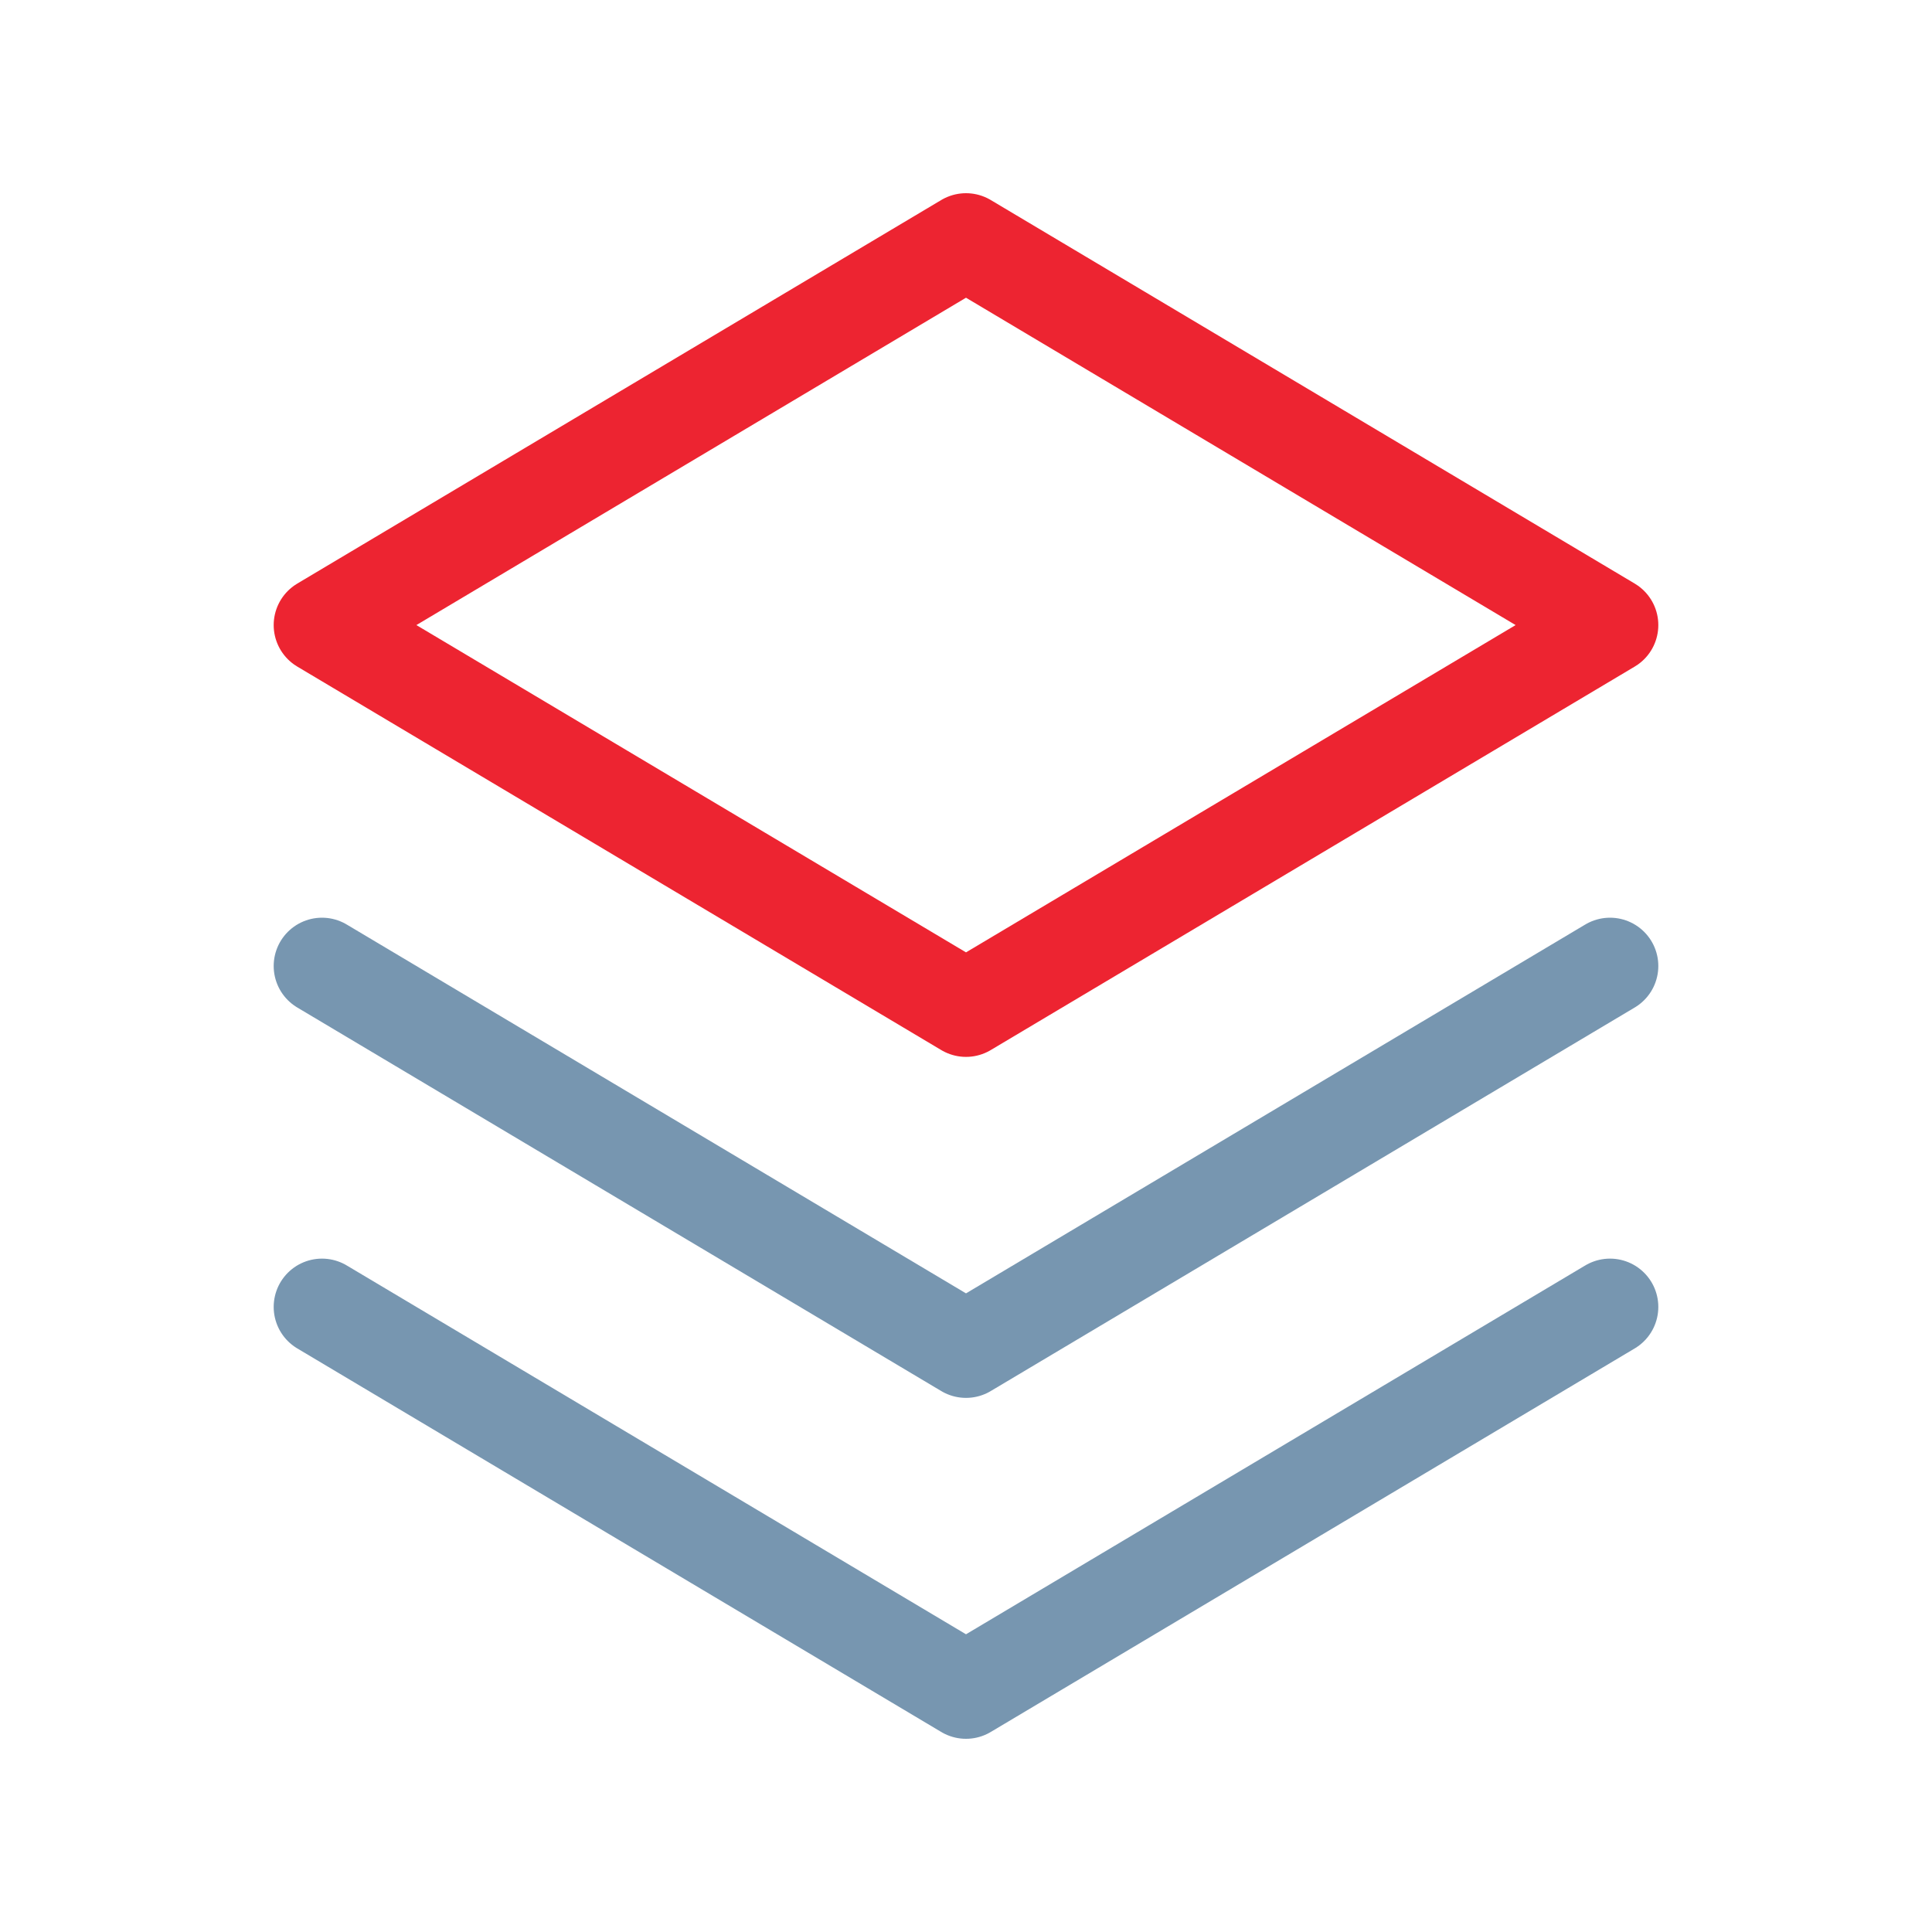
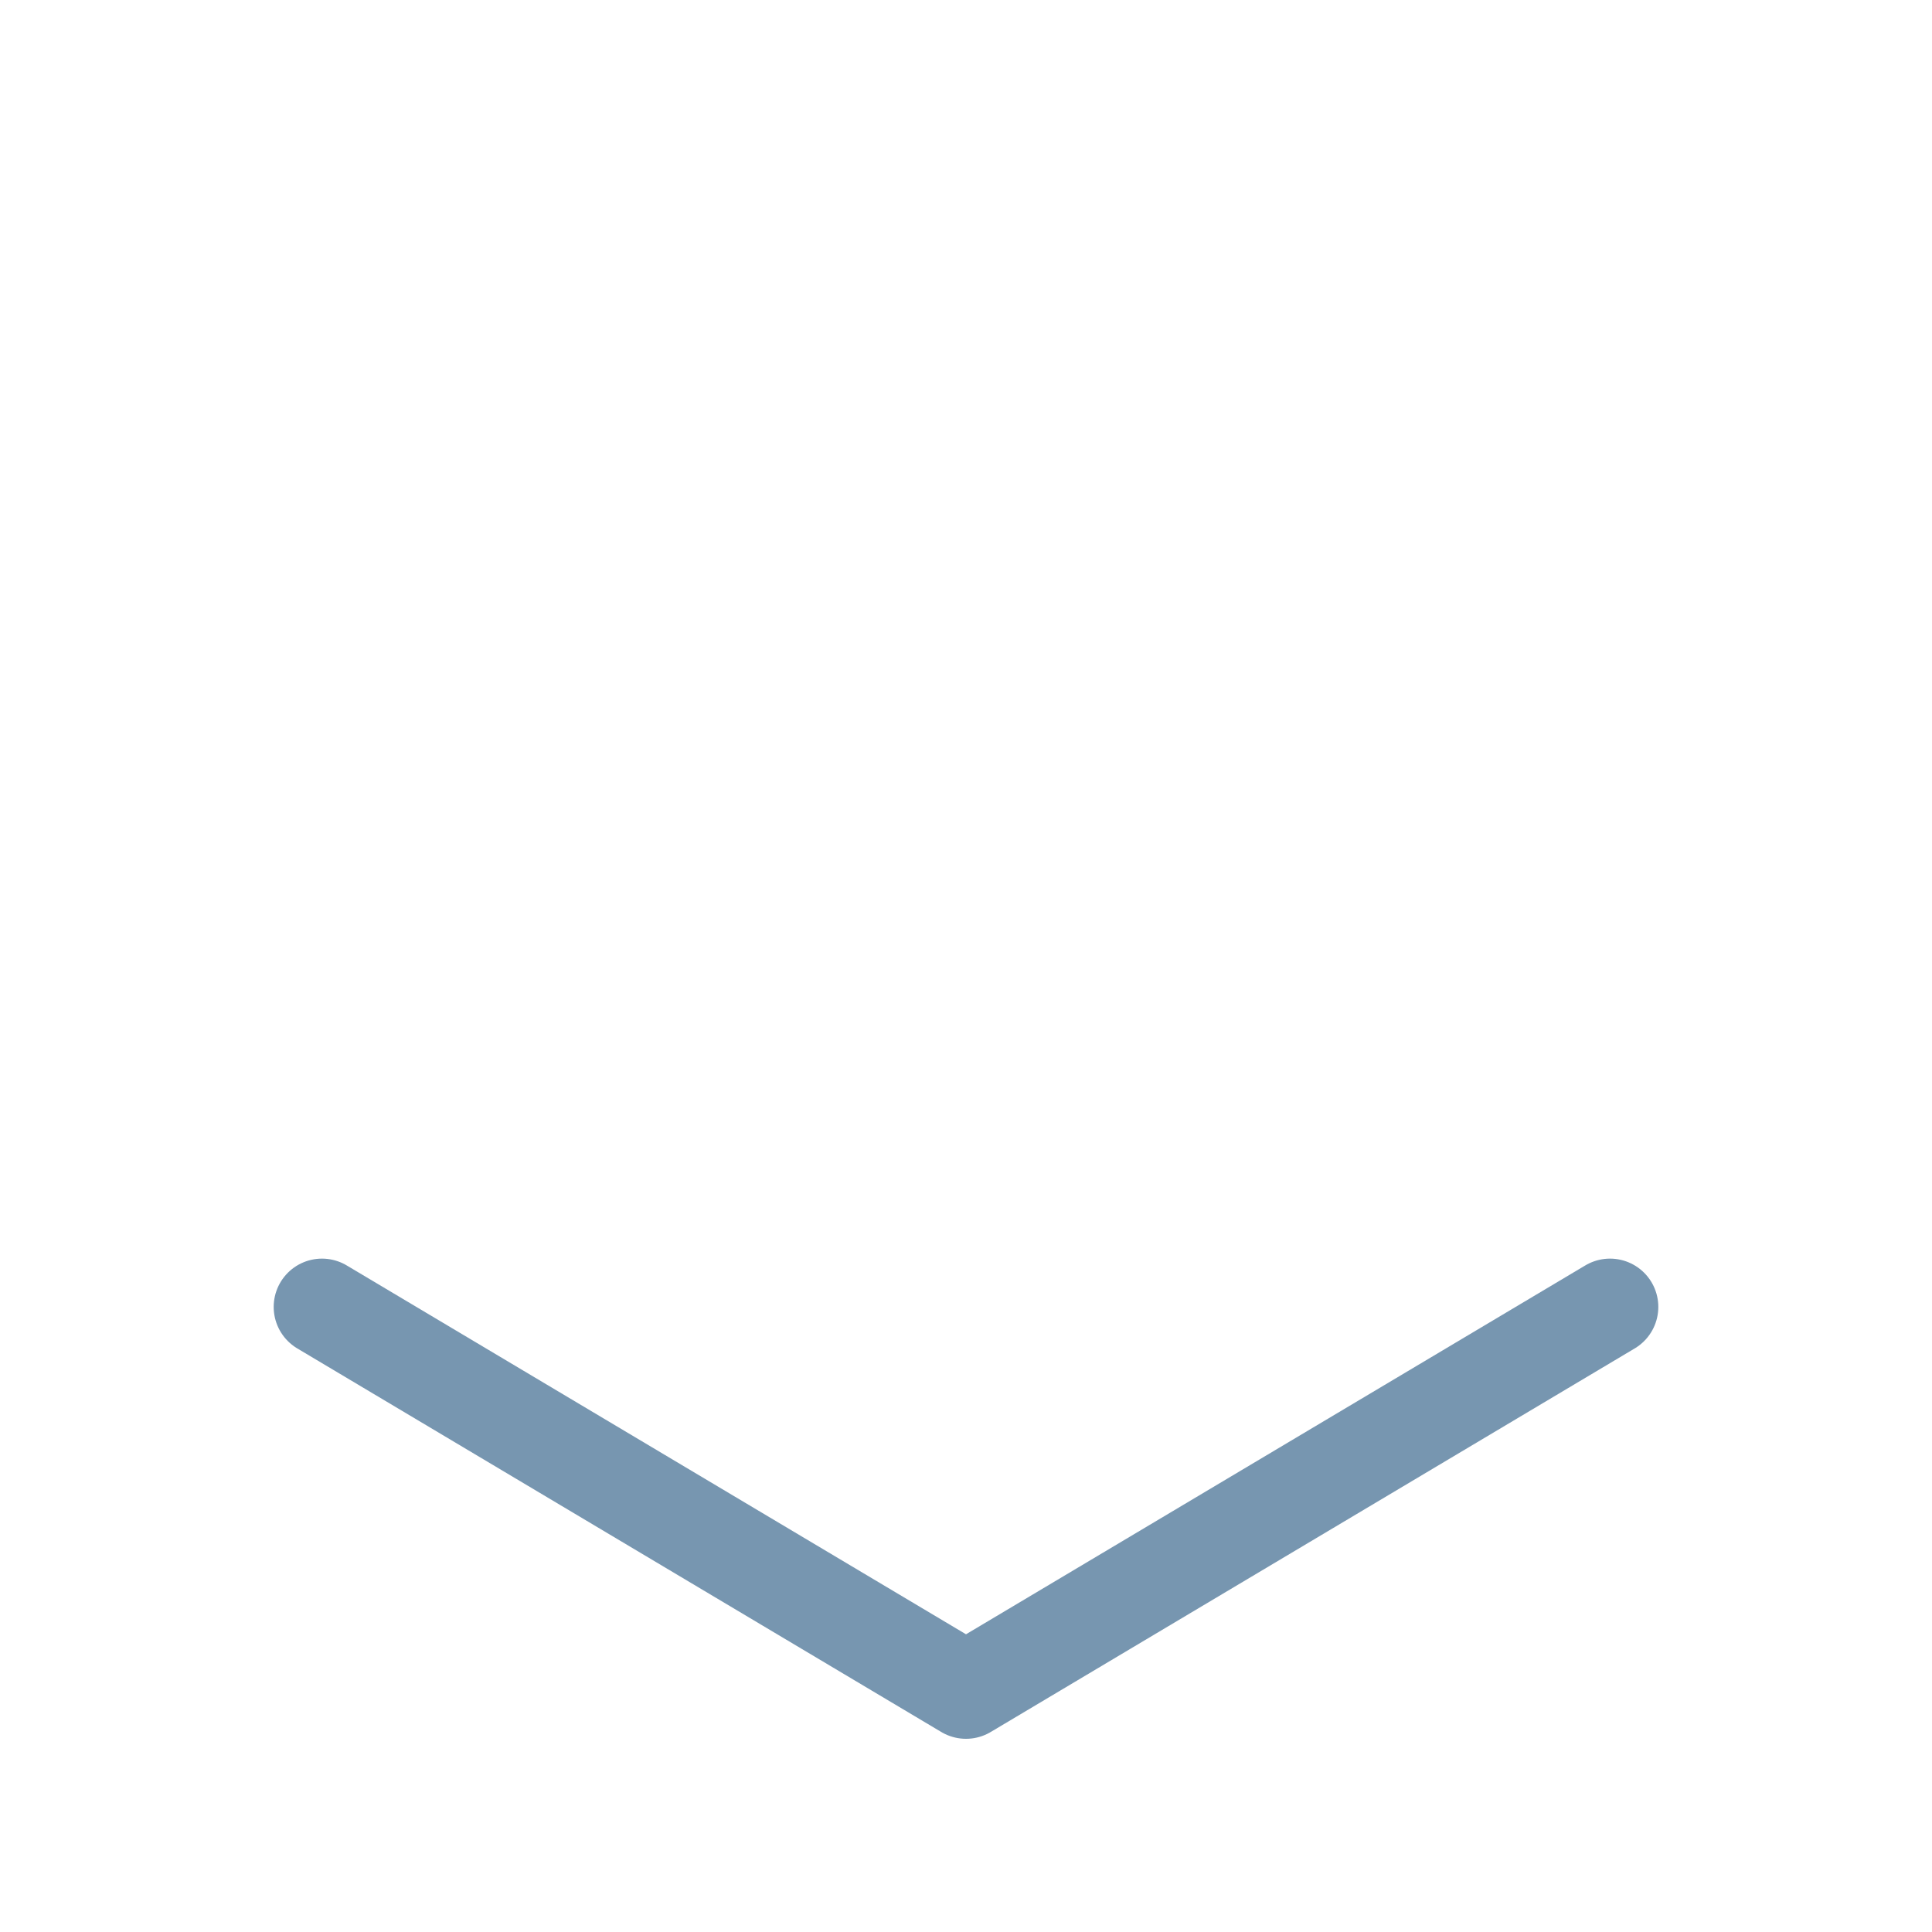
<svg xmlns="http://www.w3.org/2000/svg" width="50" height="50" viewBox="0 0 50 50" fill="none">
-   <path fill-rule="evenodd" clip-rule="evenodd" d="M41.667 16.177L25 26.102L8.333 16.177L25 6.25L41.667 16.177Z" stroke="#ED2431" stroke-width="2.5" stroke-linecap="round" stroke-linejoin="round" />
-   <path d="M8.333 25L25 34.927L41.667 25" stroke="#7796B0" stroke-width="2.5" stroke-linecap="round" stroke-linejoin="round" />
  <path d="M8.333 33.823L25 43.75L41.667 33.823" stroke="#7796B0" stroke-width="2.5" stroke-linecap="round" stroke-linejoin="round" />
</svg>